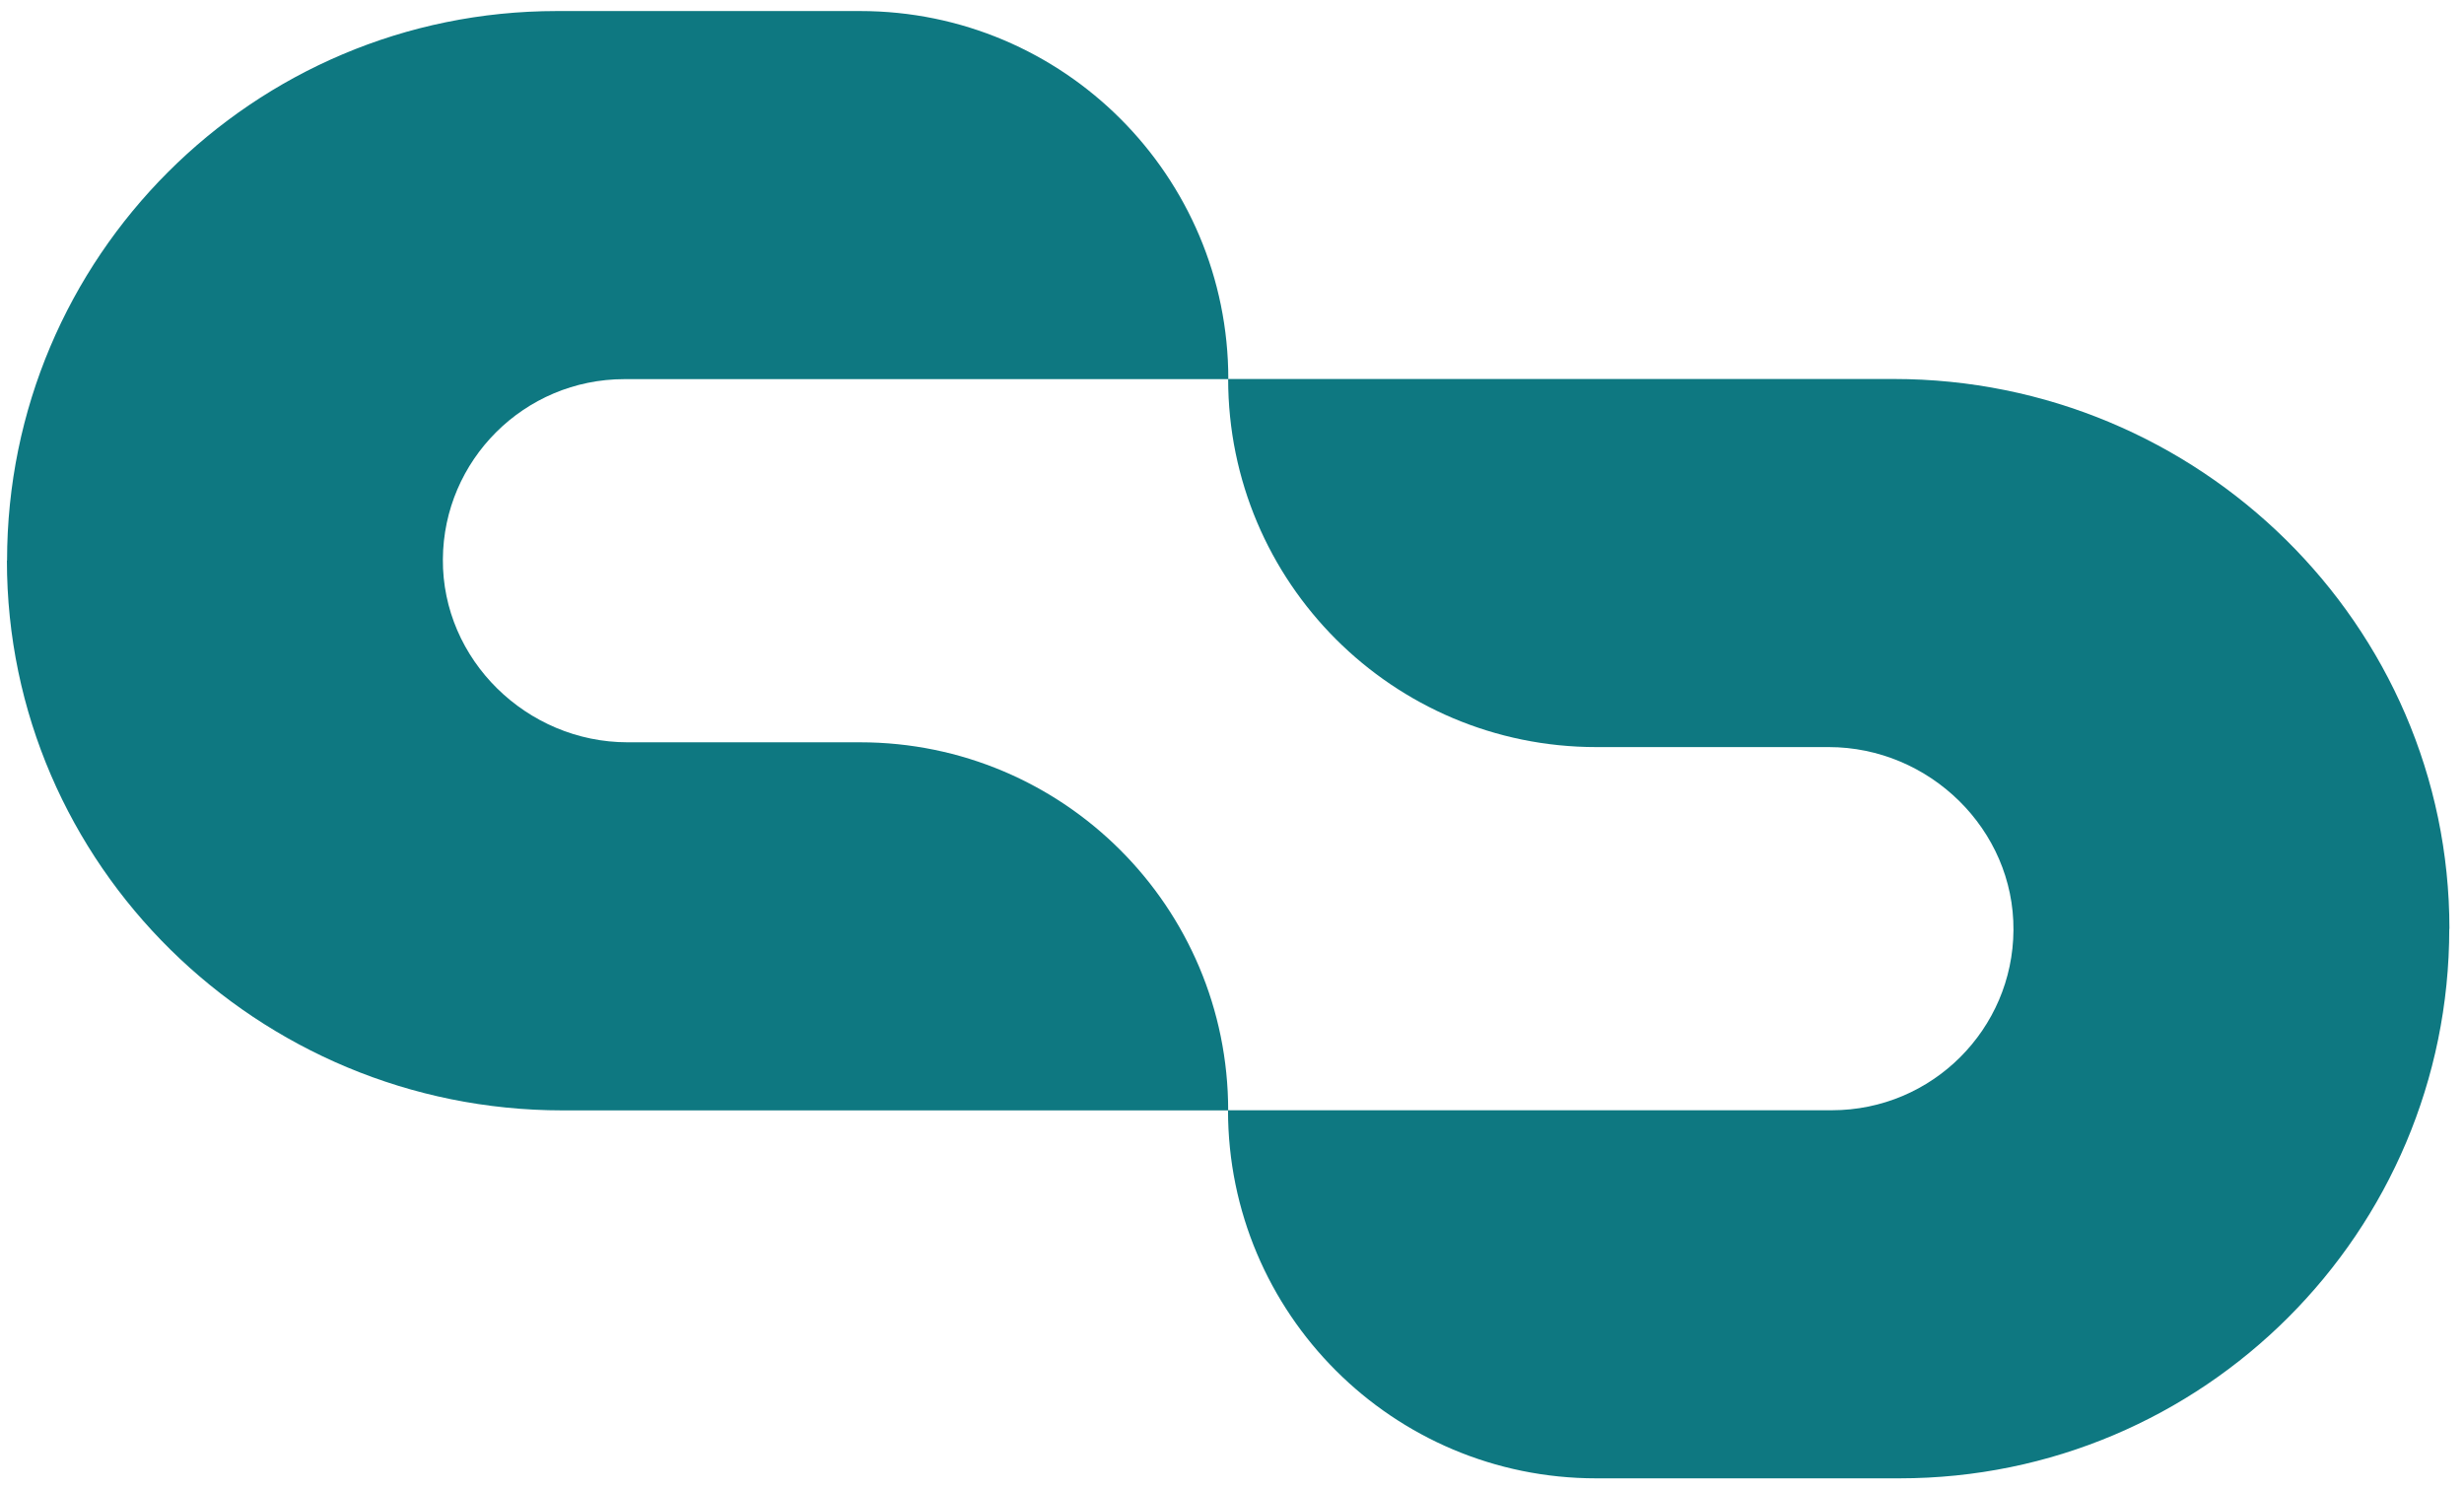
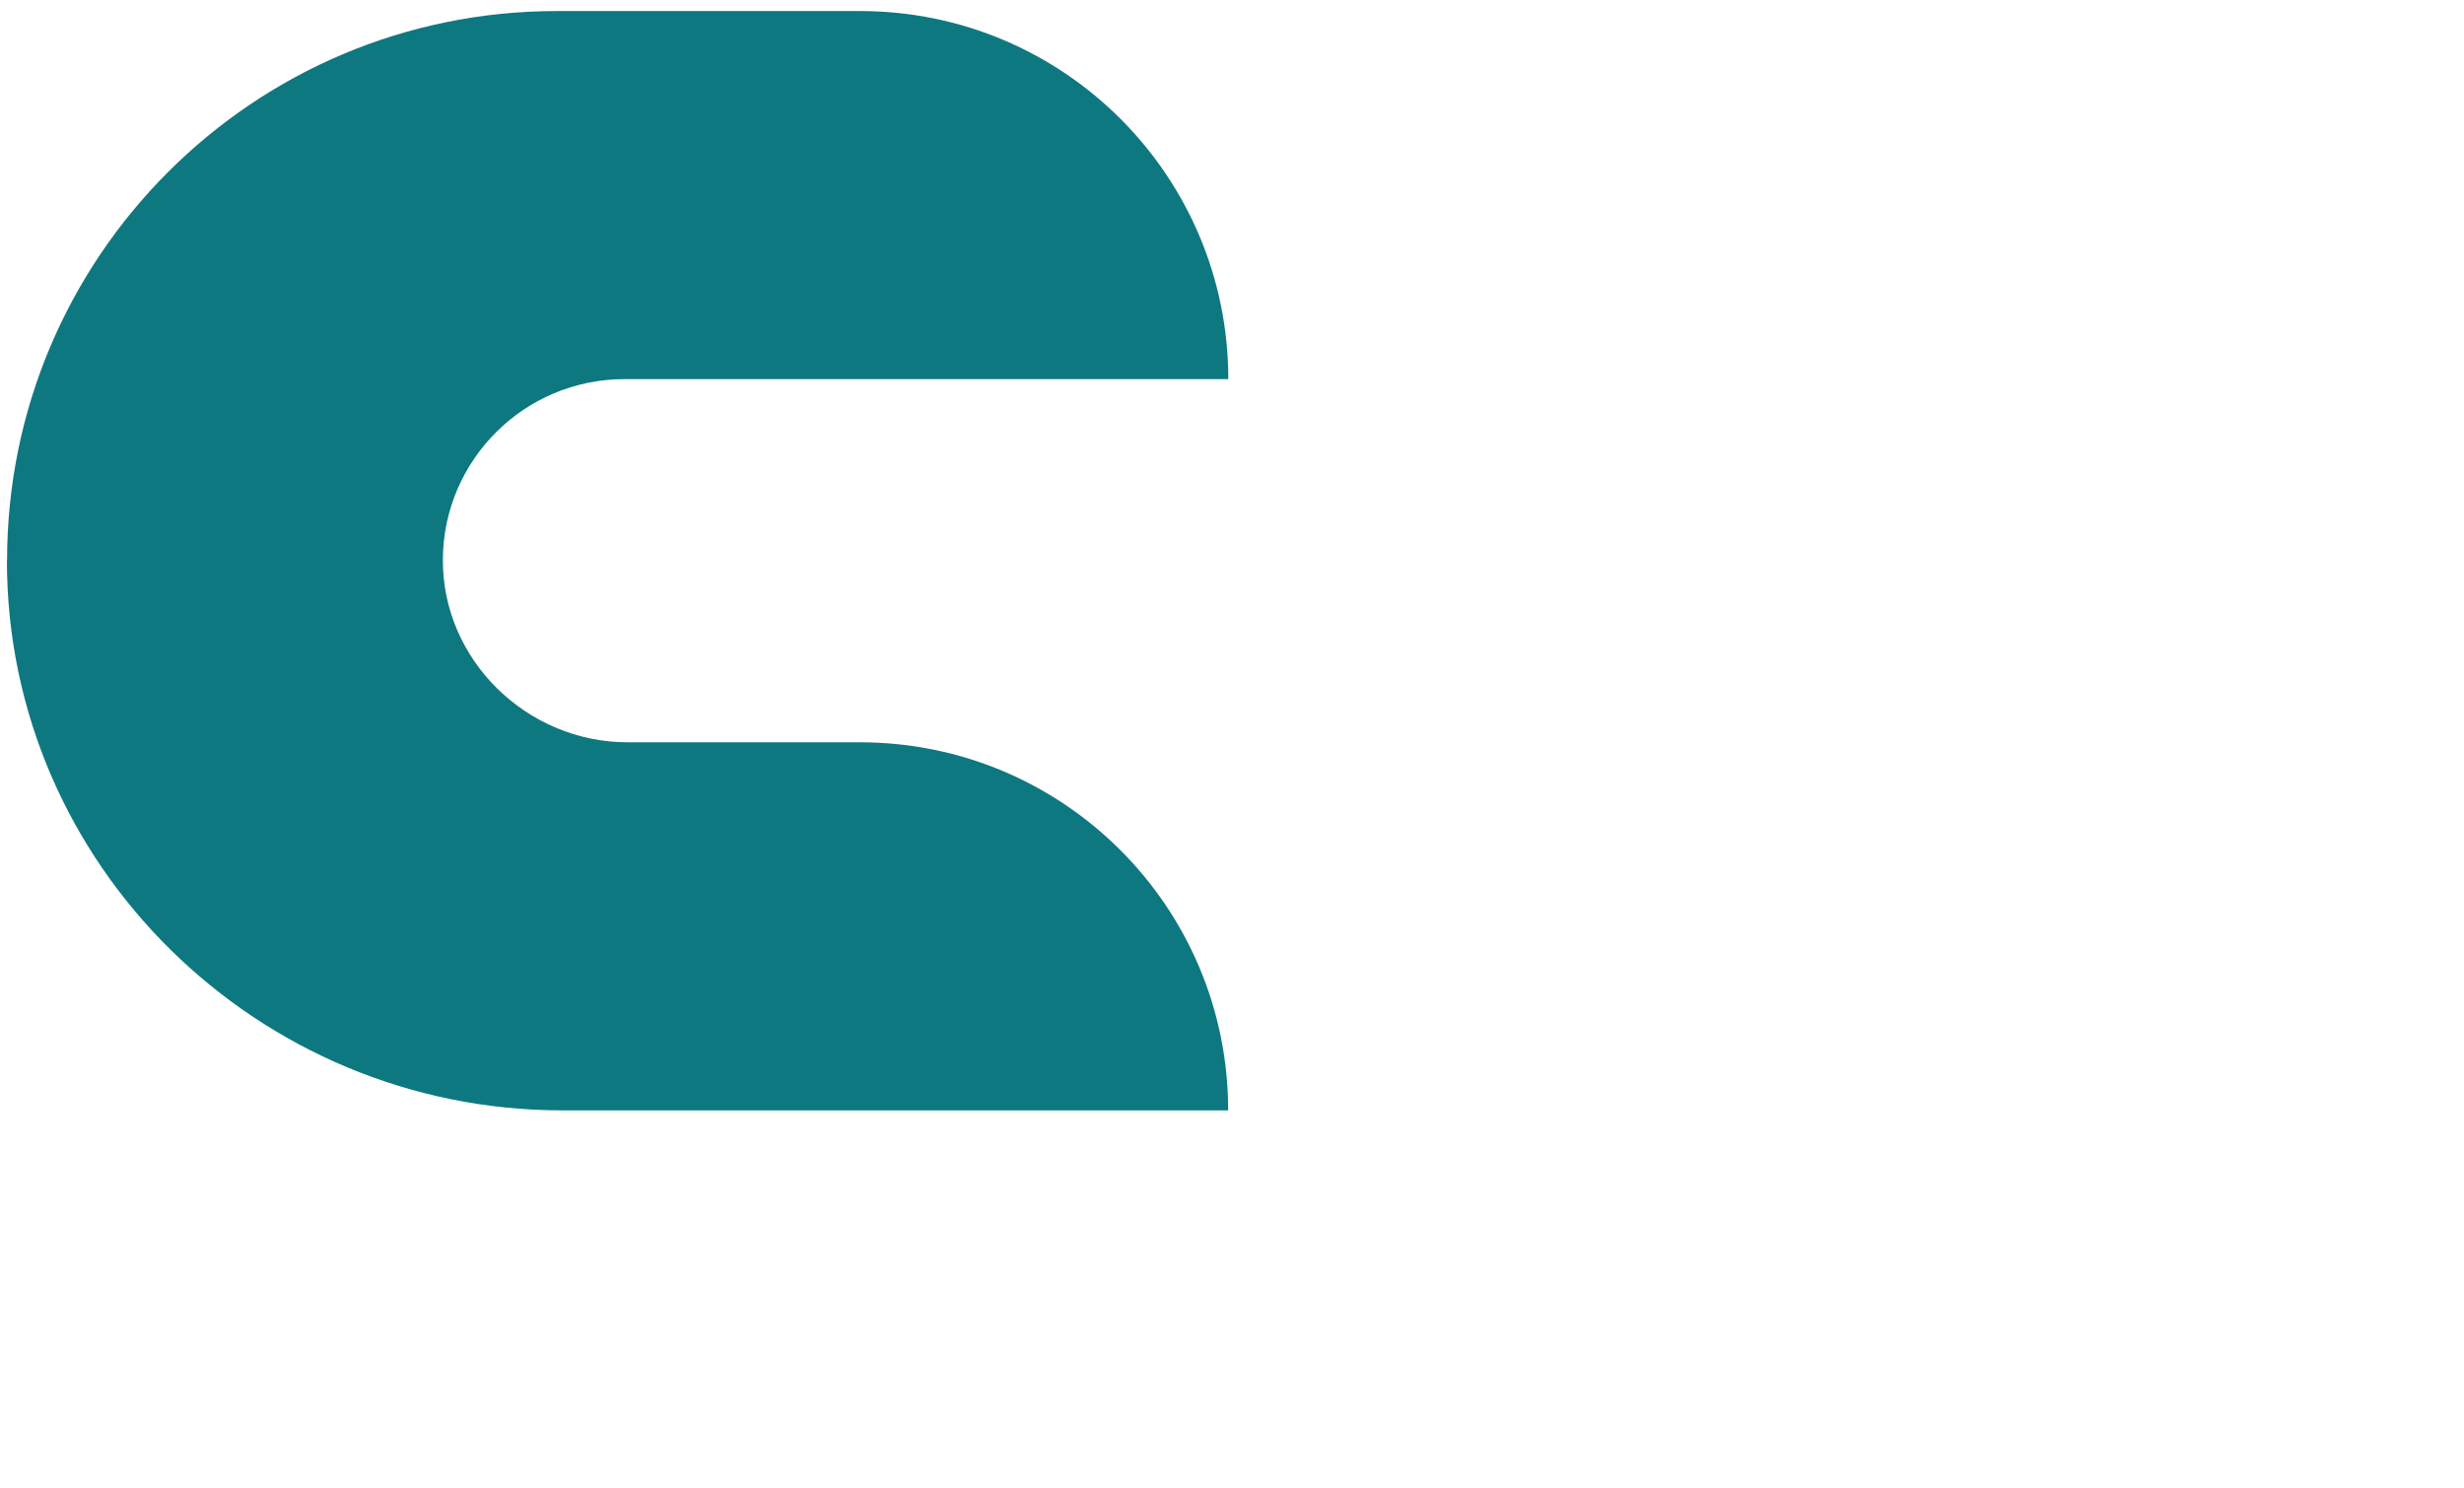
<svg xmlns="http://www.w3.org/2000/svg" version="1.1" viewBox="67.767 0.17 164.979 99.659">
  <defs>
    <style>
      .cls-1 {
        fill: #0e7881;
      }
    </style>
  </defs>
  <g>
    <g id="Layer_1">
      <g>
-         <path class="cls-1" d="M231.76,62.37c0,10.16-4.12,19.36-10.78,26.02-6.66,6.66-15.86,10.78-26.03,10.78h-20.31c-13.62,0-24.65-11.04-24.65-24.65h0s40.43,0,40.43,0c3.36,0,6.4-1.36,8.6-3.56,2.18-2.18,3.54-5.18,3.56-8.5.05-6.74-5.63-12.26-12.37-12.26h-15.56c-13.62,0-24.65-11.04-24.65-24.65h0s44.57,0,44.57,0c20.4,0,37.2,16.43,37.2,36.82Z" />
        <path class="cls-1" d="M68.24,37.71c0-10.16,4.12-19.36,10.78-26.02,6.66-6.66,15.86-10.78,26.03-10.78h20.31c13.62,0,24.65,11.04,24.65,24.65h0s-40.43,0-40.43,0c-3.36,0-6.4,1.36-8.6,3.56-2.18,2.18-3.54,5.18-3.56,8.5-.05,6.74,5.63,12.26,12.37,12.26h15.56c13.62,0,24.65,11.04,24.65,24.65h0s-44.57,0-44.57,0c-20.4,0-37.2-16.43-37.2-36.82Z" />
      </g>
    </g>
  </g>
</svg>